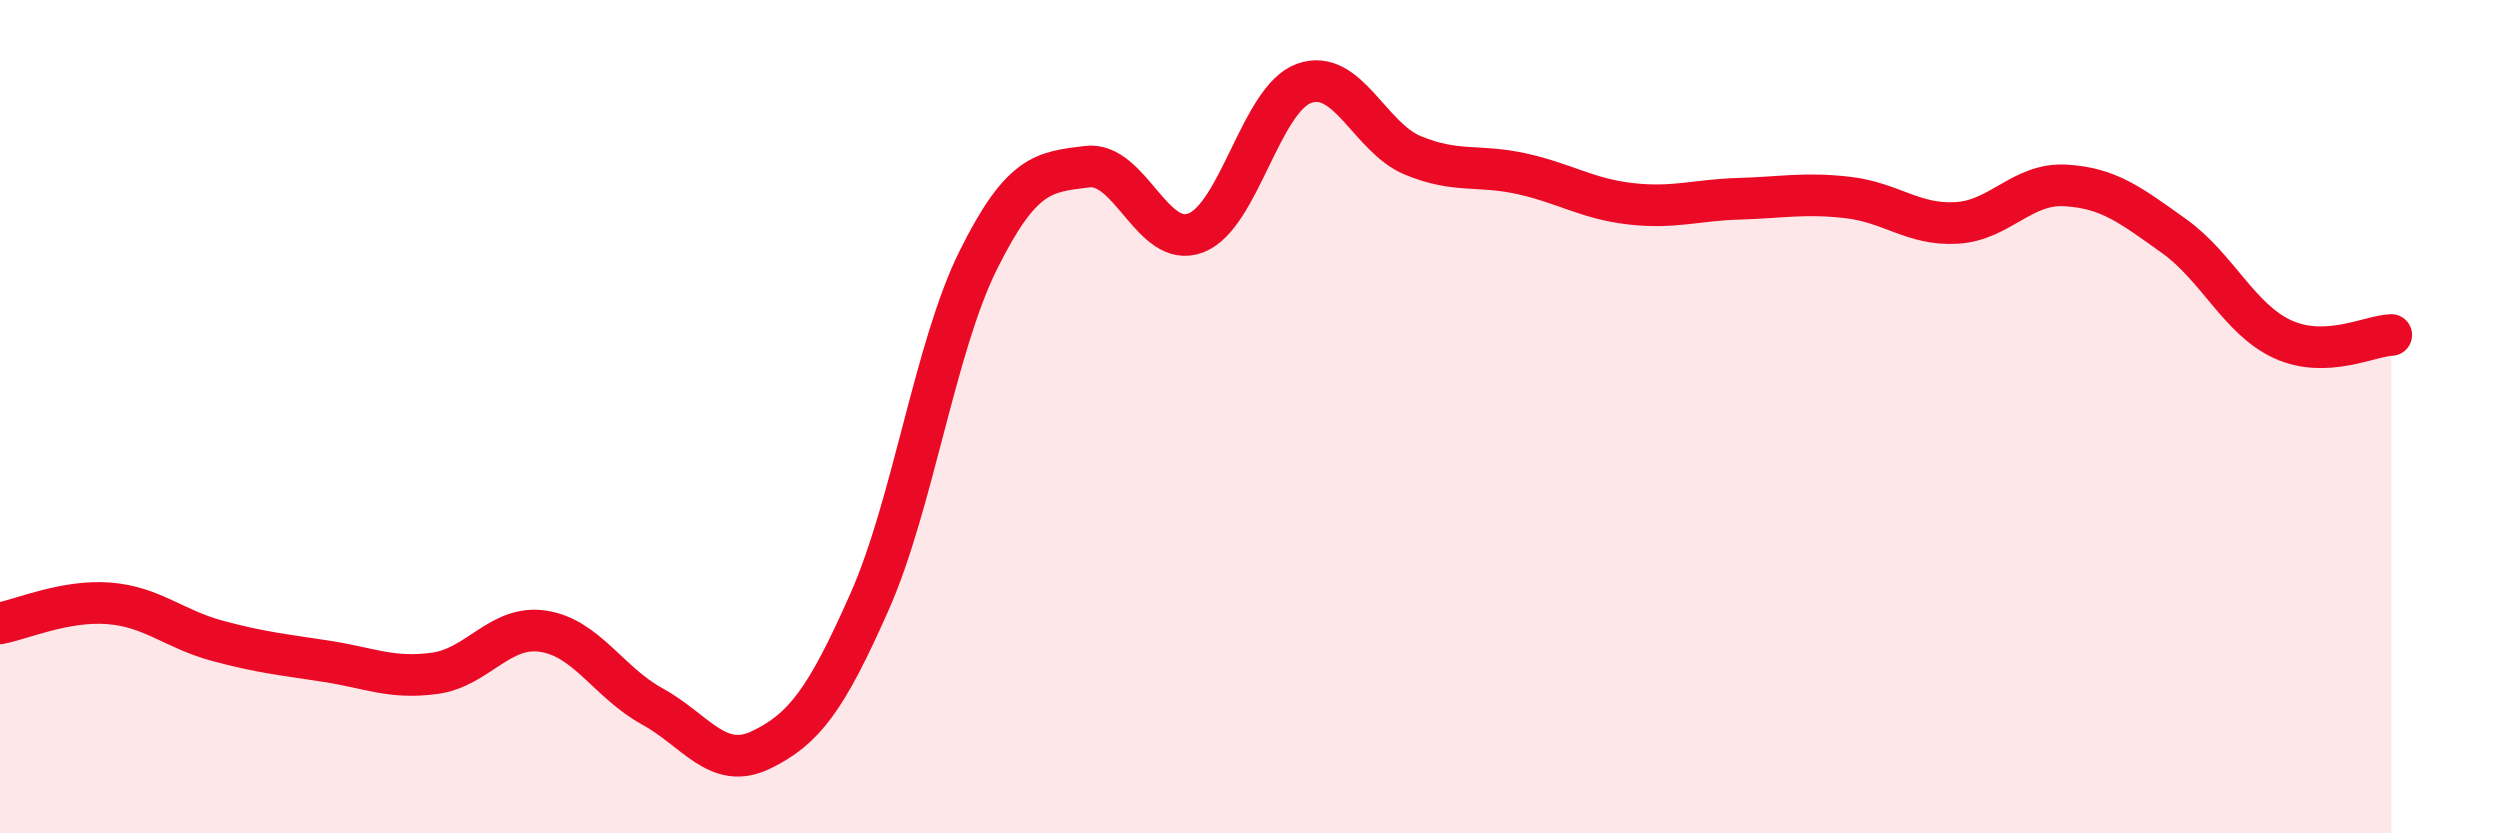
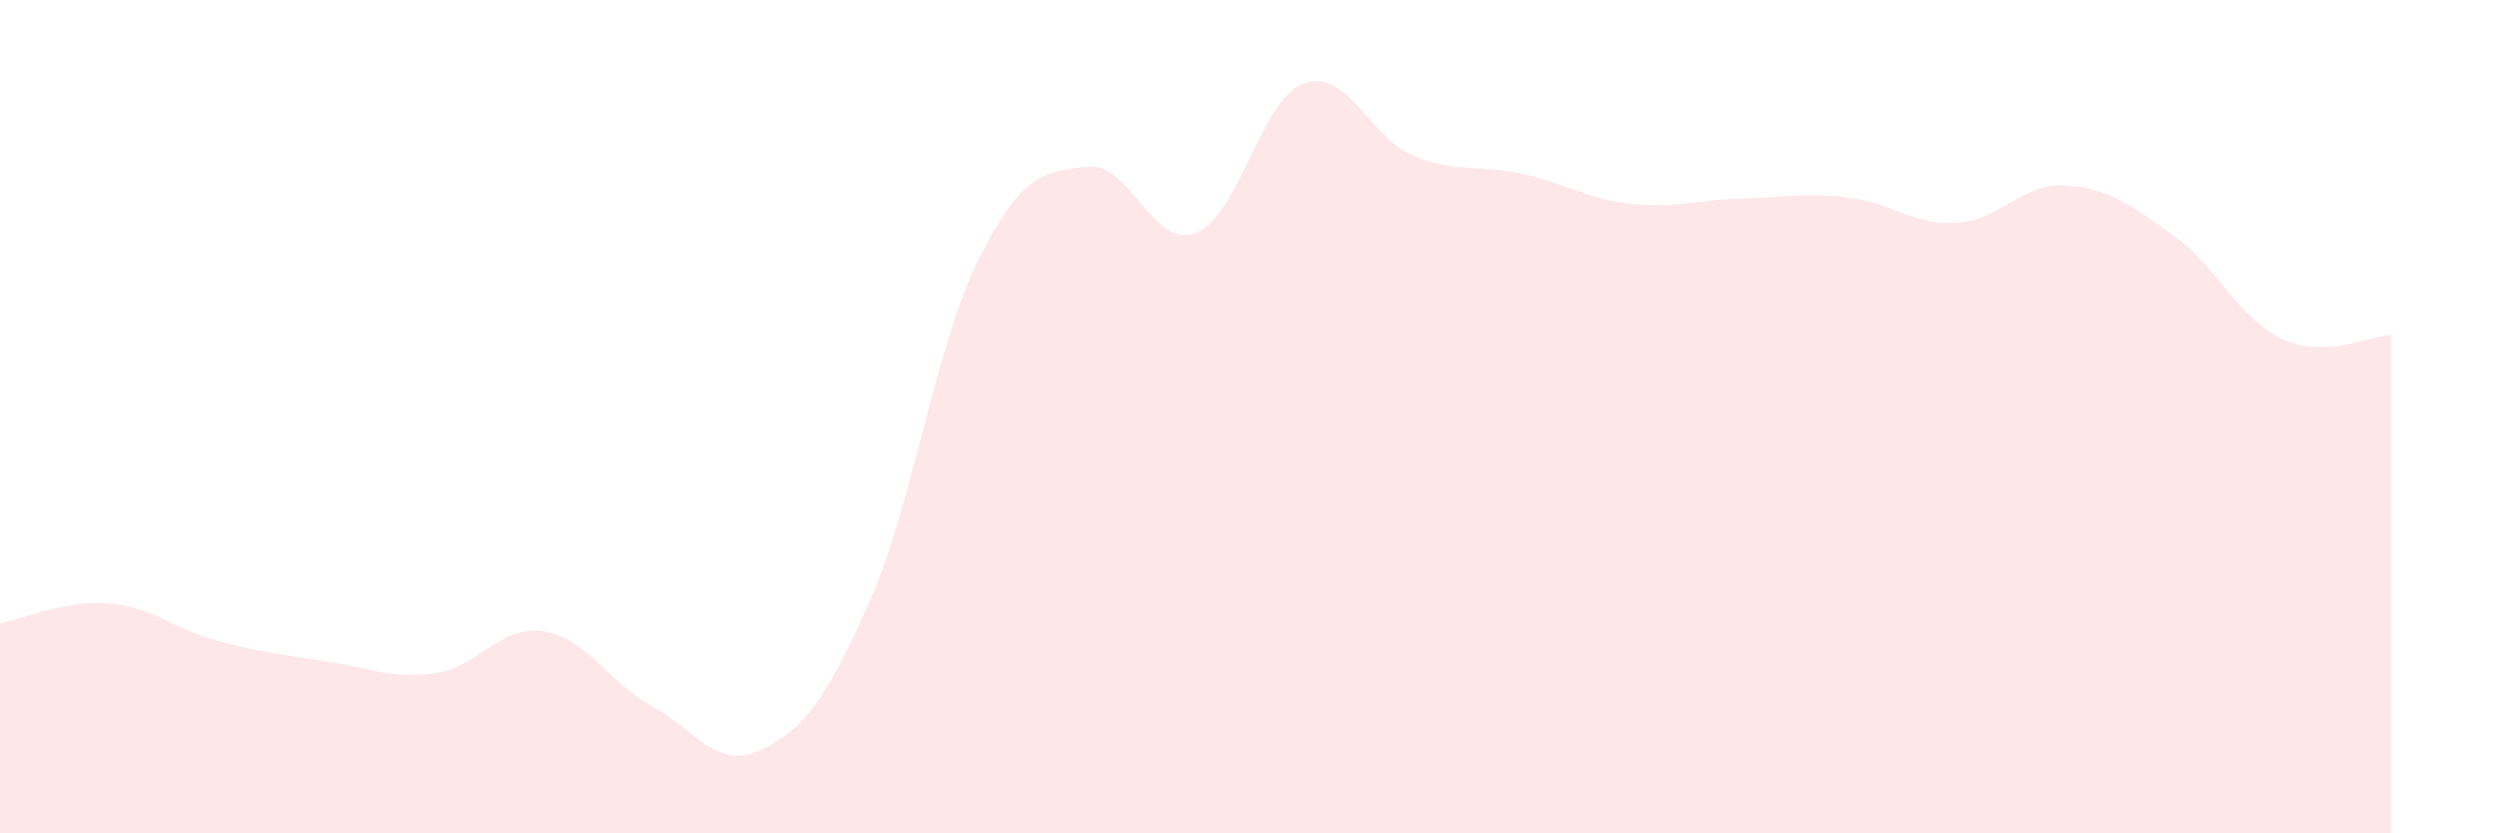
<svg xmlns="http://www.w3.org/2000/svg" width="60" height="20" viewBox="0 0 60 20">
  <path d="M 0,14.96 C 0.52,14.86 1.57,14.4 2.61,14.48 C 3.65,14.56 4.18,15.1 5.22,15.38 C 6.26,15.66 6.79,15.71 7.83,15.87 C 8.87,16.03 9.39,16.3 10.43,16.16 C 11.47,16.02 12,14.99 13.04,15.15 C 14.08,15.31 14.61,16.38 15.65,16.95 C 16.69,17.52 17.22,18.5 18.26,18 C 19.3,17.5 19.83,16.79 20.87,14.44 C 21.91,12.09 22.44,8.33 23.48,6.24 C 24.52,4.15 25.05,4.13 26.09,4 C 27.13,3.87 27.66,5.99 28.7,5.59 C 29.74,5.19 30.26,2.37 31.3,2 C 32.34,1.63 32.87,3.3 33.91,3.73 C 34.95,4.16 35.48,3.94 36.52,4.17 C 37.56,4.4 38.09,4.77 39.13,4.89 C 40.17,5.01 40.7,4.8 41.74,4.77 C 42.78,4.74 43.31,4.62 44.35,4.74 C 45.39,4.86 45.92,5.41 46.96,5.35 C 48,5.29 48.53,4.39 49.57,4.45 C 50.61,4.51 51.13,4.92 52.17,5.66 C 53.21,6.4 53.74,7.66 54.78,8.14 C 55.82,8.62 56.87,8.06 57.39,8.04L57.39 20L0 20Z" fill="#EB0A25" opacity="0.1" stroke-linecap="round" stroke-linejoin="round" />
-   <path d="M 0,14.96 C 0.52,14.86 1.57,14.4 2.61,14.48 C 3.65,14.56 4.18,15.1 5.22,15.38 C 6.26,15.66 6.79,15.71 7.83,15.87 C 8.87,16.03 9.39,16.3 10.43,16.16 C 11.47,16.02 12,14.99 13.04,15.15 C 14.08,15.31 14.61,16.38 15.65,16.95 C 16.69,17.52 17.22,18.5 18.26,18 C 19.3,17.5 19.83,16.79 20.87,14.44 C 21.91,12.09 22.44,8.33 23.48,6.24 C 24.52,4.15 25.05,4.13 26.09,4 C 27.13,3.87 27.66,5.99 28.7,5.59 C 29.74,5.19 30.26,2.37 31.3,2 C 32.34,1.63 32.87,3.3 33.91,3.73 C 34.95,4.16 35.48,3.94 36.52,4.17 C 37.56,4.4 38.09,4.77 39.13,4.89 C 40.17,5.01 40.7,4.8 41.74,4.77 C 42.78,4.74 43.31,4.62 44.35,4.74 C 45.39,4.86 45.92,5.41 46.96,5.35 C 48,5.29 48.53,4.39 49.57,4.45 C 50.61,4.51 51.13,4.92 52.17,5.66 C 53.21,6.4 53.74,7.66 54.78,8.14 C 55.82,8.62 56.87,8.06 57.39,8.04" stroke="#EB0A25" stroke-width="1" fill="none" stroke-linecap="round" stroke-linejoin="round" />
</svg>